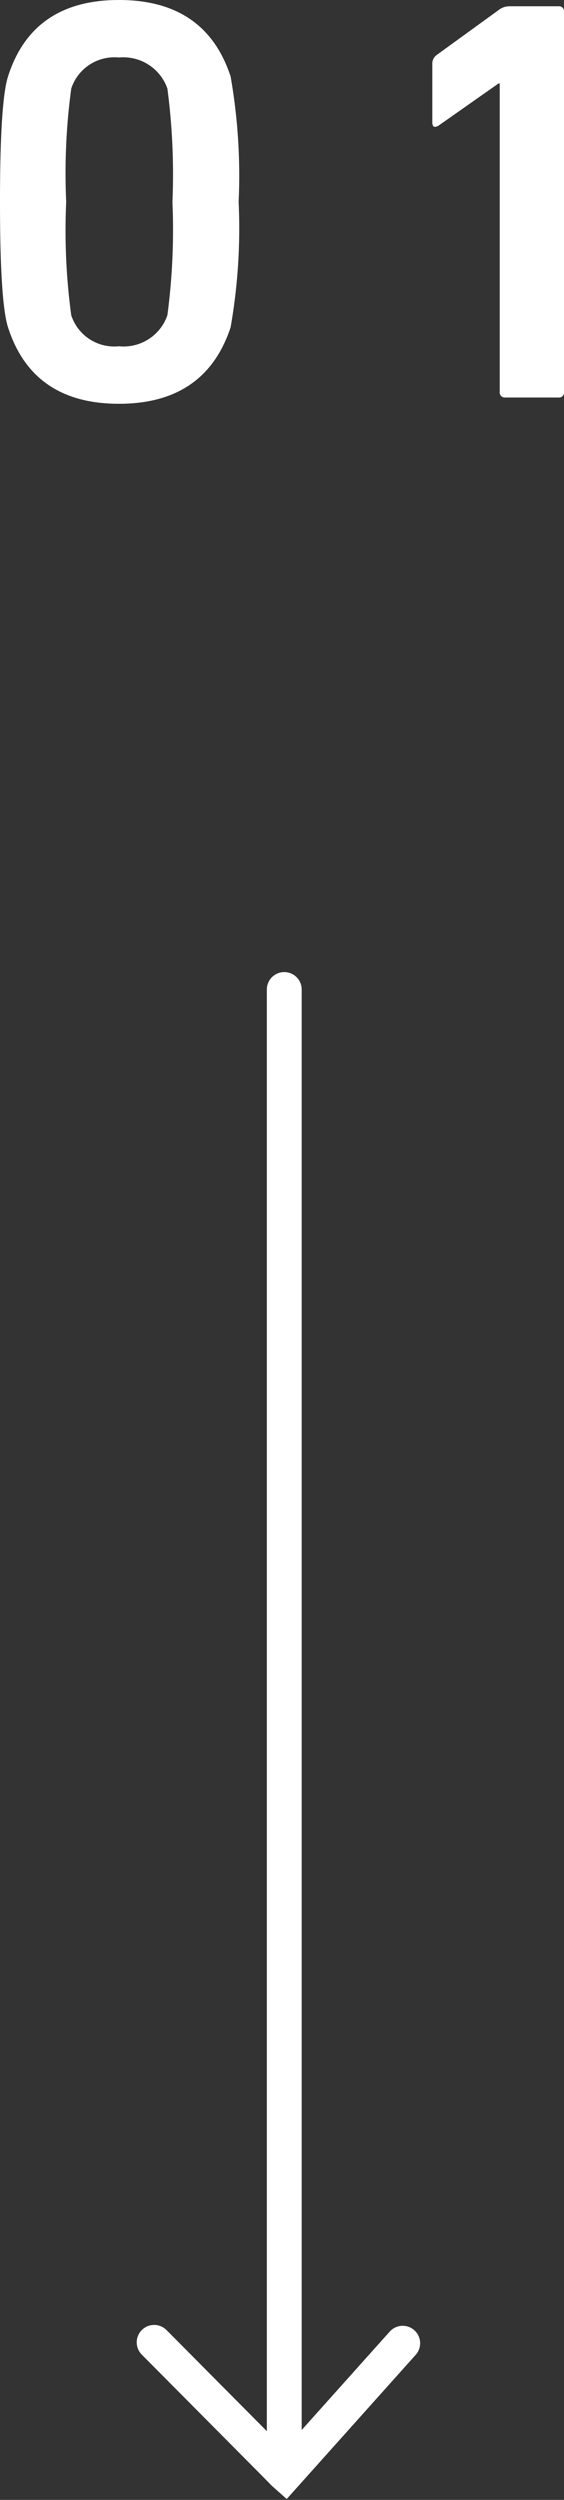
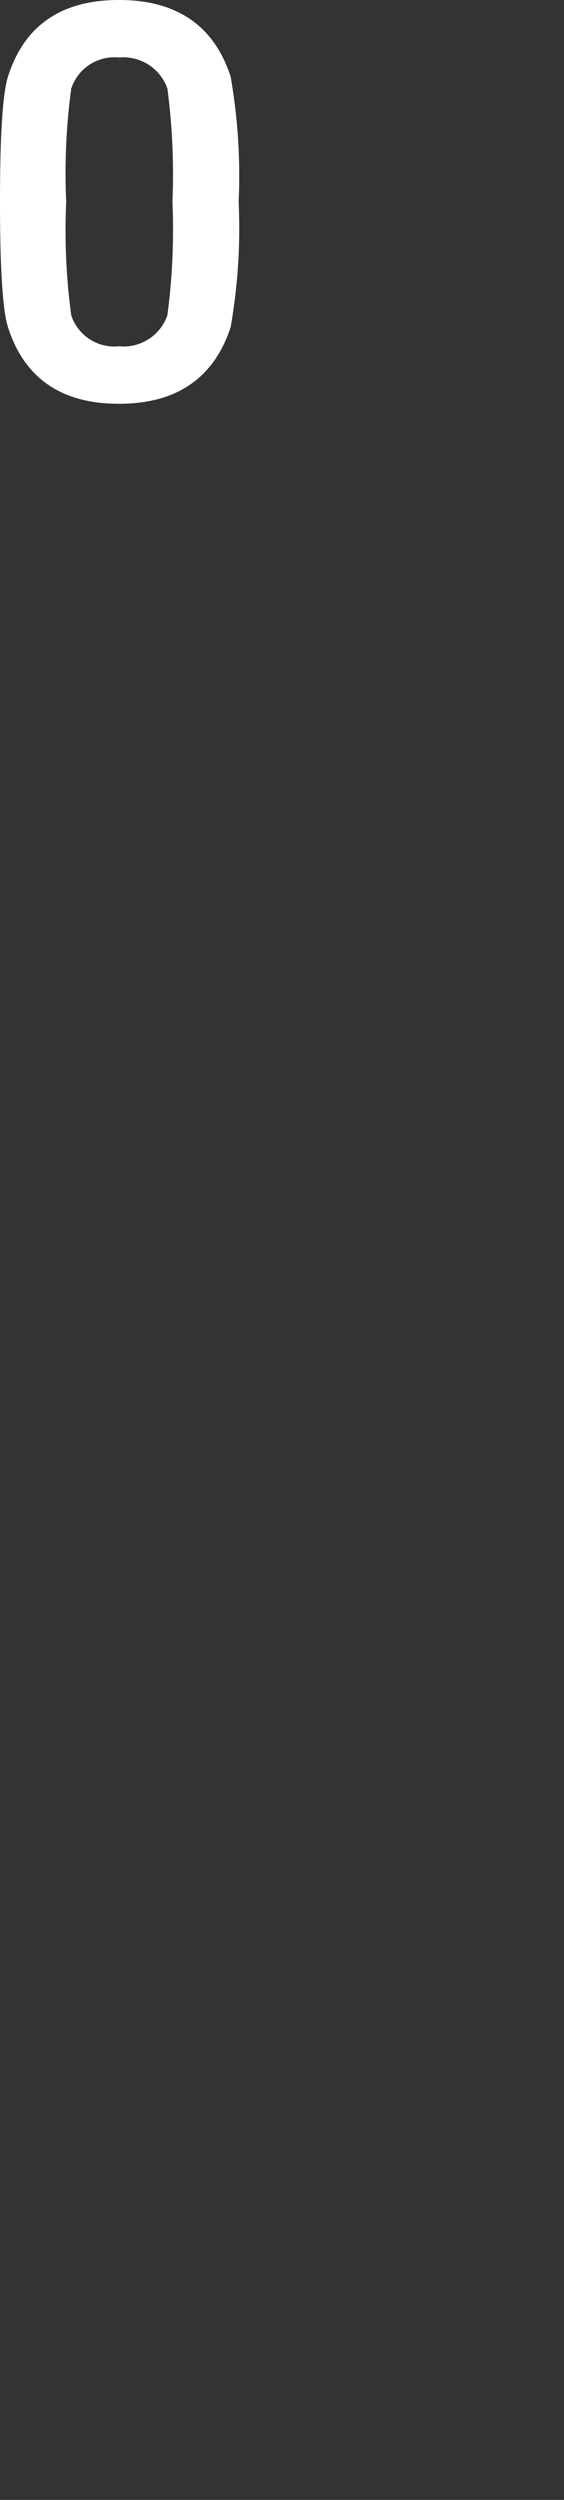
<svg xmlns="http://www.w3.org/2000/svg" viewBox="0 0 32.38 143.45">
  <rect x="0" y="0" width="32.38" height="143.45" fill="#333333" stroke="none" />
  <defs>
    <style>.cls-1{fill:#fff;}.cls-2{fill:none;stroke:#fff;stroke-linecap:round;stroke-miterlimit:10;stroke-width:2px;}</style>
  </defs>
  <g id="Layer_2" data-name="Layer 2">
    <g id="Footer">
      <path class="cls-1" d="M.46,18.78Q0,17.34,0,11.59t.46-7.2Q1.86,0,6.83,0t6.41,4.39a33,33,0,0,1,.46,7.2,32.81,32.81,0,0,1-.46,7.19q-1.45,4.39-6.41,4.39T.46,18.78Zm3.63-.69a2.6,2.6,0,0,0,2.74,1.78,2.66,2.66,0,0,0,2.78-1.78,37.22,37.22,0,0,0,.29-6.5,37.46,37.46,0,0,0-.29-6.51A2.68,2.68,0,0,0,6.83,3.3,2.61,2.61,0,0,0,4.09,5.08a36.37,36.37,0,0,0-.29,6.51A36.14,36.14,0,0,0,4.09,18.09Z" />
-       <path class="cls-1" d="M28.69,22.48V4.79h-.07L25.19,7.2c-.25.15-.37.09-.37-.2V3.63a.61.61,0,0,1,.23-.46L28.65.56a1,1,0,0,1,.6-.2h2.8a.29.29,0,0,1,.33.33V22.48a.29.29,0,0,1-.33.33H29A.29.29,0,0,1,28.69,22.48Z" />
-       <line class="cls-2" x1="16.32" y1="56.78" x2="16.32" y2="141.6" />
-       <polyline class="cls-2" points="23.12 134.46 16.38 141.99 16.29 141.91 15.82 141.43 8.85 134.41" />
    </g>
  </g>
</svg>